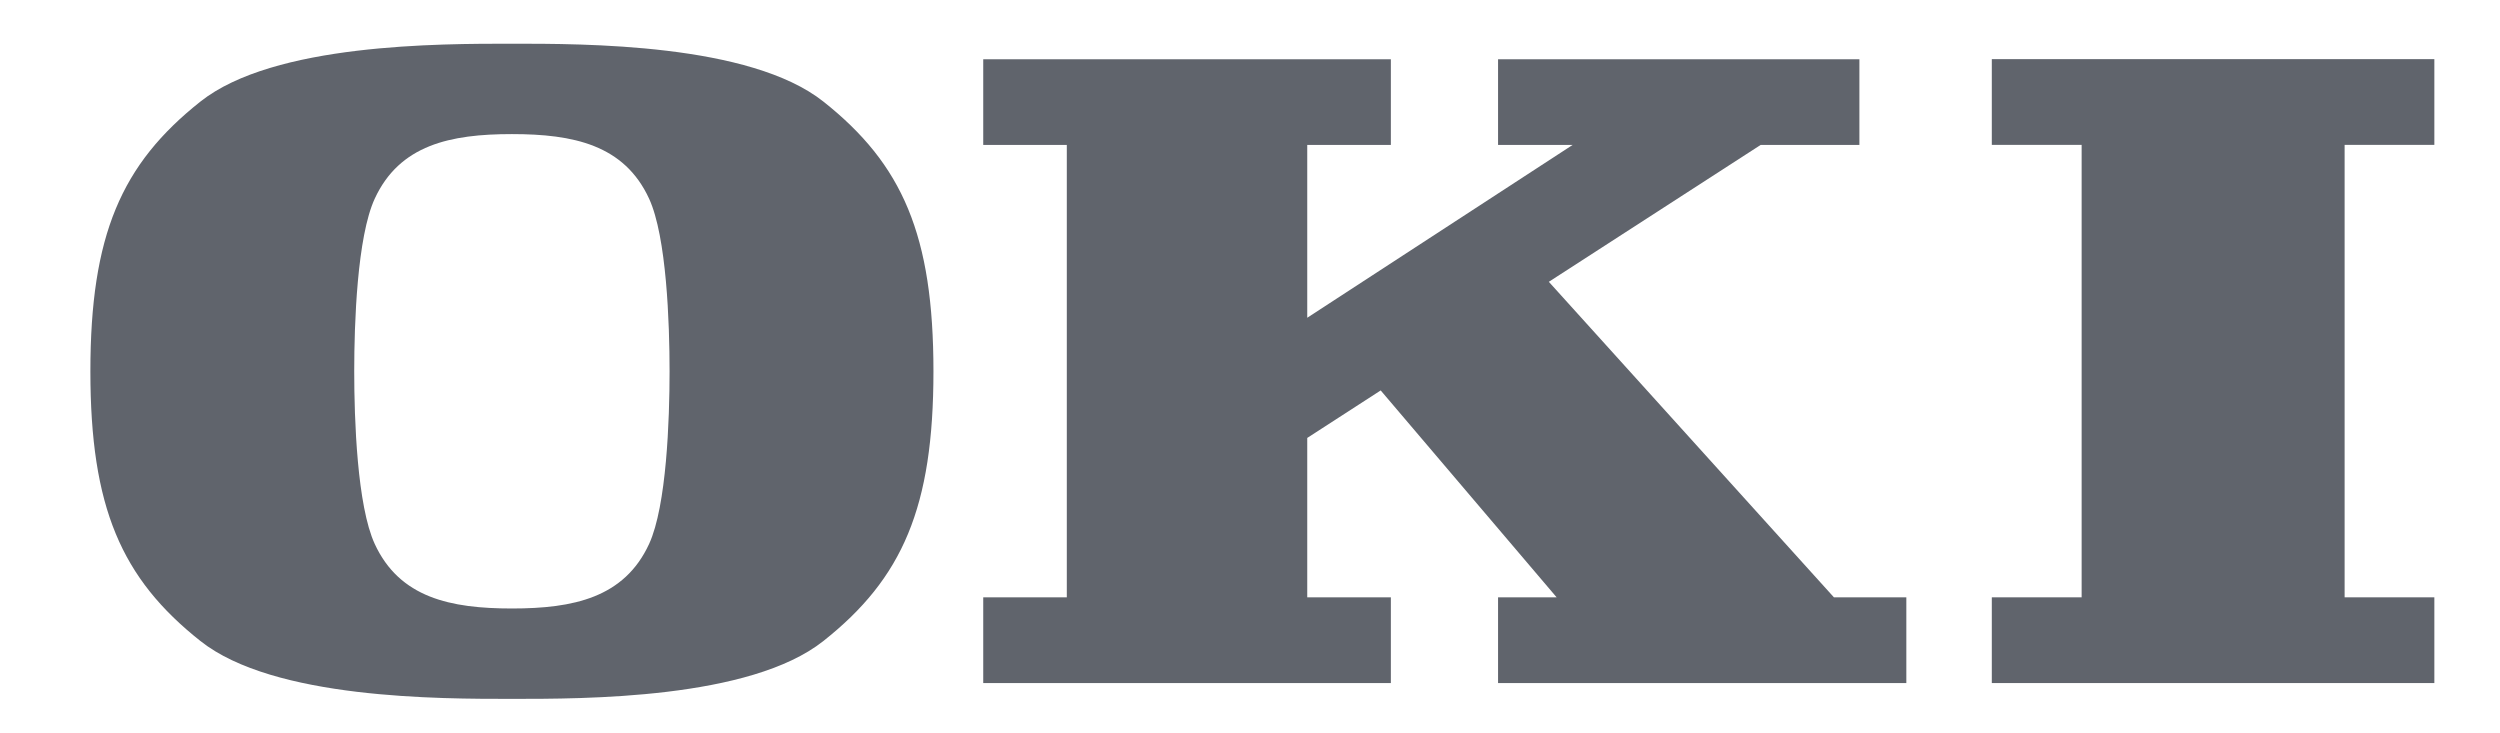
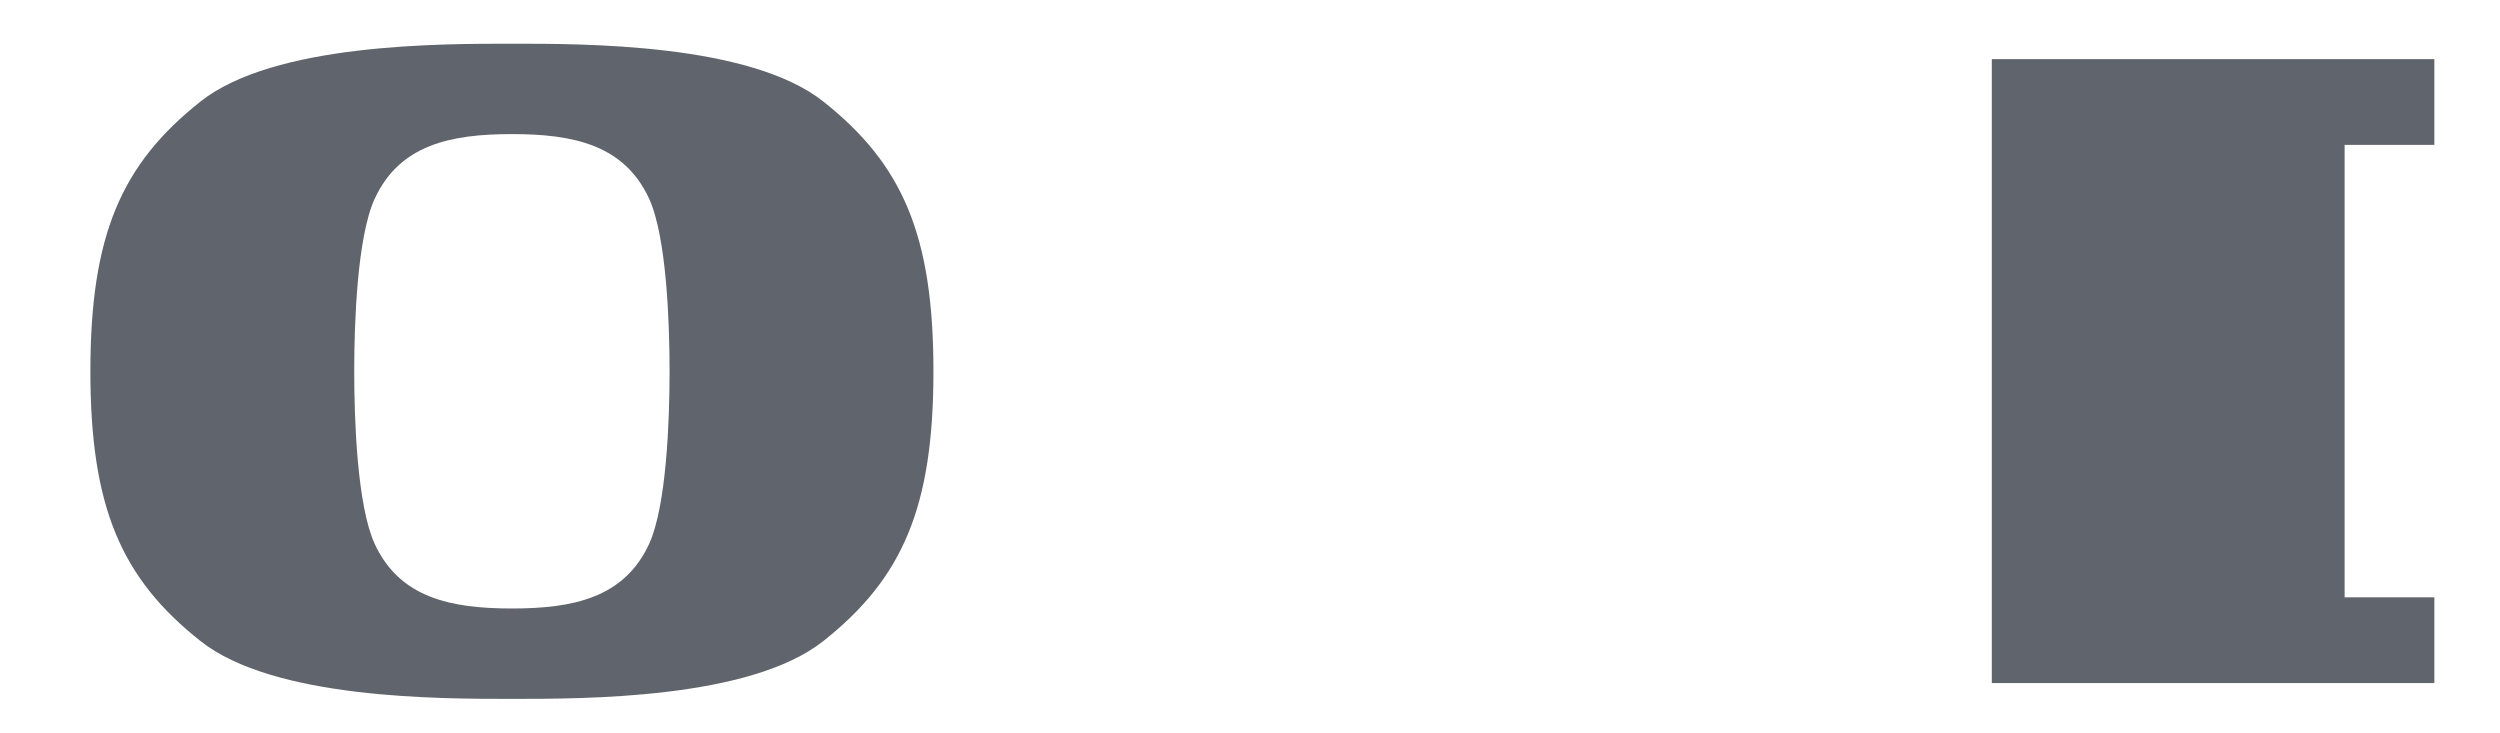
<svg xmlns="http://www.w3.org/2000/svg" width="58" height="17" viewBox="0 0 58 17" fill="none">
  <g clip-path="url(#clip0_127_624)">
-     <path d="M32.268 15.847V13.858H30.328V10.16L32.032 9.058L36.114 13.858H34.755V15.847H44.227V13.858H42.547L35.933 6.538L40.846 3.363H43.138V1.375H34.755V3.363H36.484L30.328 7.372V3.363H32.268V1.375H22.811V3.363H24.75V13.858H22.811V15.847H32.268Z" fill="#60646C" />
-     <path d="M56.477 15.847V13.858H54.395V3.361H56.477V1.372H46.21V3.361H48.294V13.858H46.21V15.847H56.477Z" fill="#60646C" />
+     <path d="M56.477 15.847V13.858H54.395V3.361H56.477V1.372H46.21V3.361V13.858H46.21V15.847H56.477Z" fill="#60646C" />
    <path d="M15.059 12.62C14.483 13.867 13.304 14.117 11.877 14.117C10.448 14.117 9.271 13.867 8.694 12.62C8.286 11.735 8.218 9.728 8.218 8.615C8.218 7.499 8.286 5.494 8.694 4.609C9.271 3.36 10.448 3.111 11.877 3.111C13.304 3.111 14.483 3.36 15.059 4.609C15.466 5.494 15.534 7.499 15.534 8.615C15.534 9.728 15.466 11.735 15.059 12.62ZM19.103 2.357C17.398 1.004 13.54 1.014 11.877 1.014C10.211 1.014 6.355 1.004 4.649 2.357C2.814 3.811 2.097 5.456 2.097 8.615C2.097 11.77 2.814 13.418 4.649 14.871C6.355 16.224 10.211 16.214 11.877 16.214C13.54 16.214 17.398 16.224 19.103 14.871C20.939 13.418 21.656 11.77 21.656 8.615C21.656 5.456 20.939 3.811 19.103 2.357Z" fill="#60646C" />
  </g>
  <defs>
    <clipPath id="clip0_127_624">
      <rect width="57.242" height="16" fill="white" transform="translate(0.666 0.5)" />
    </clipPath>
  </defs>
</svg>